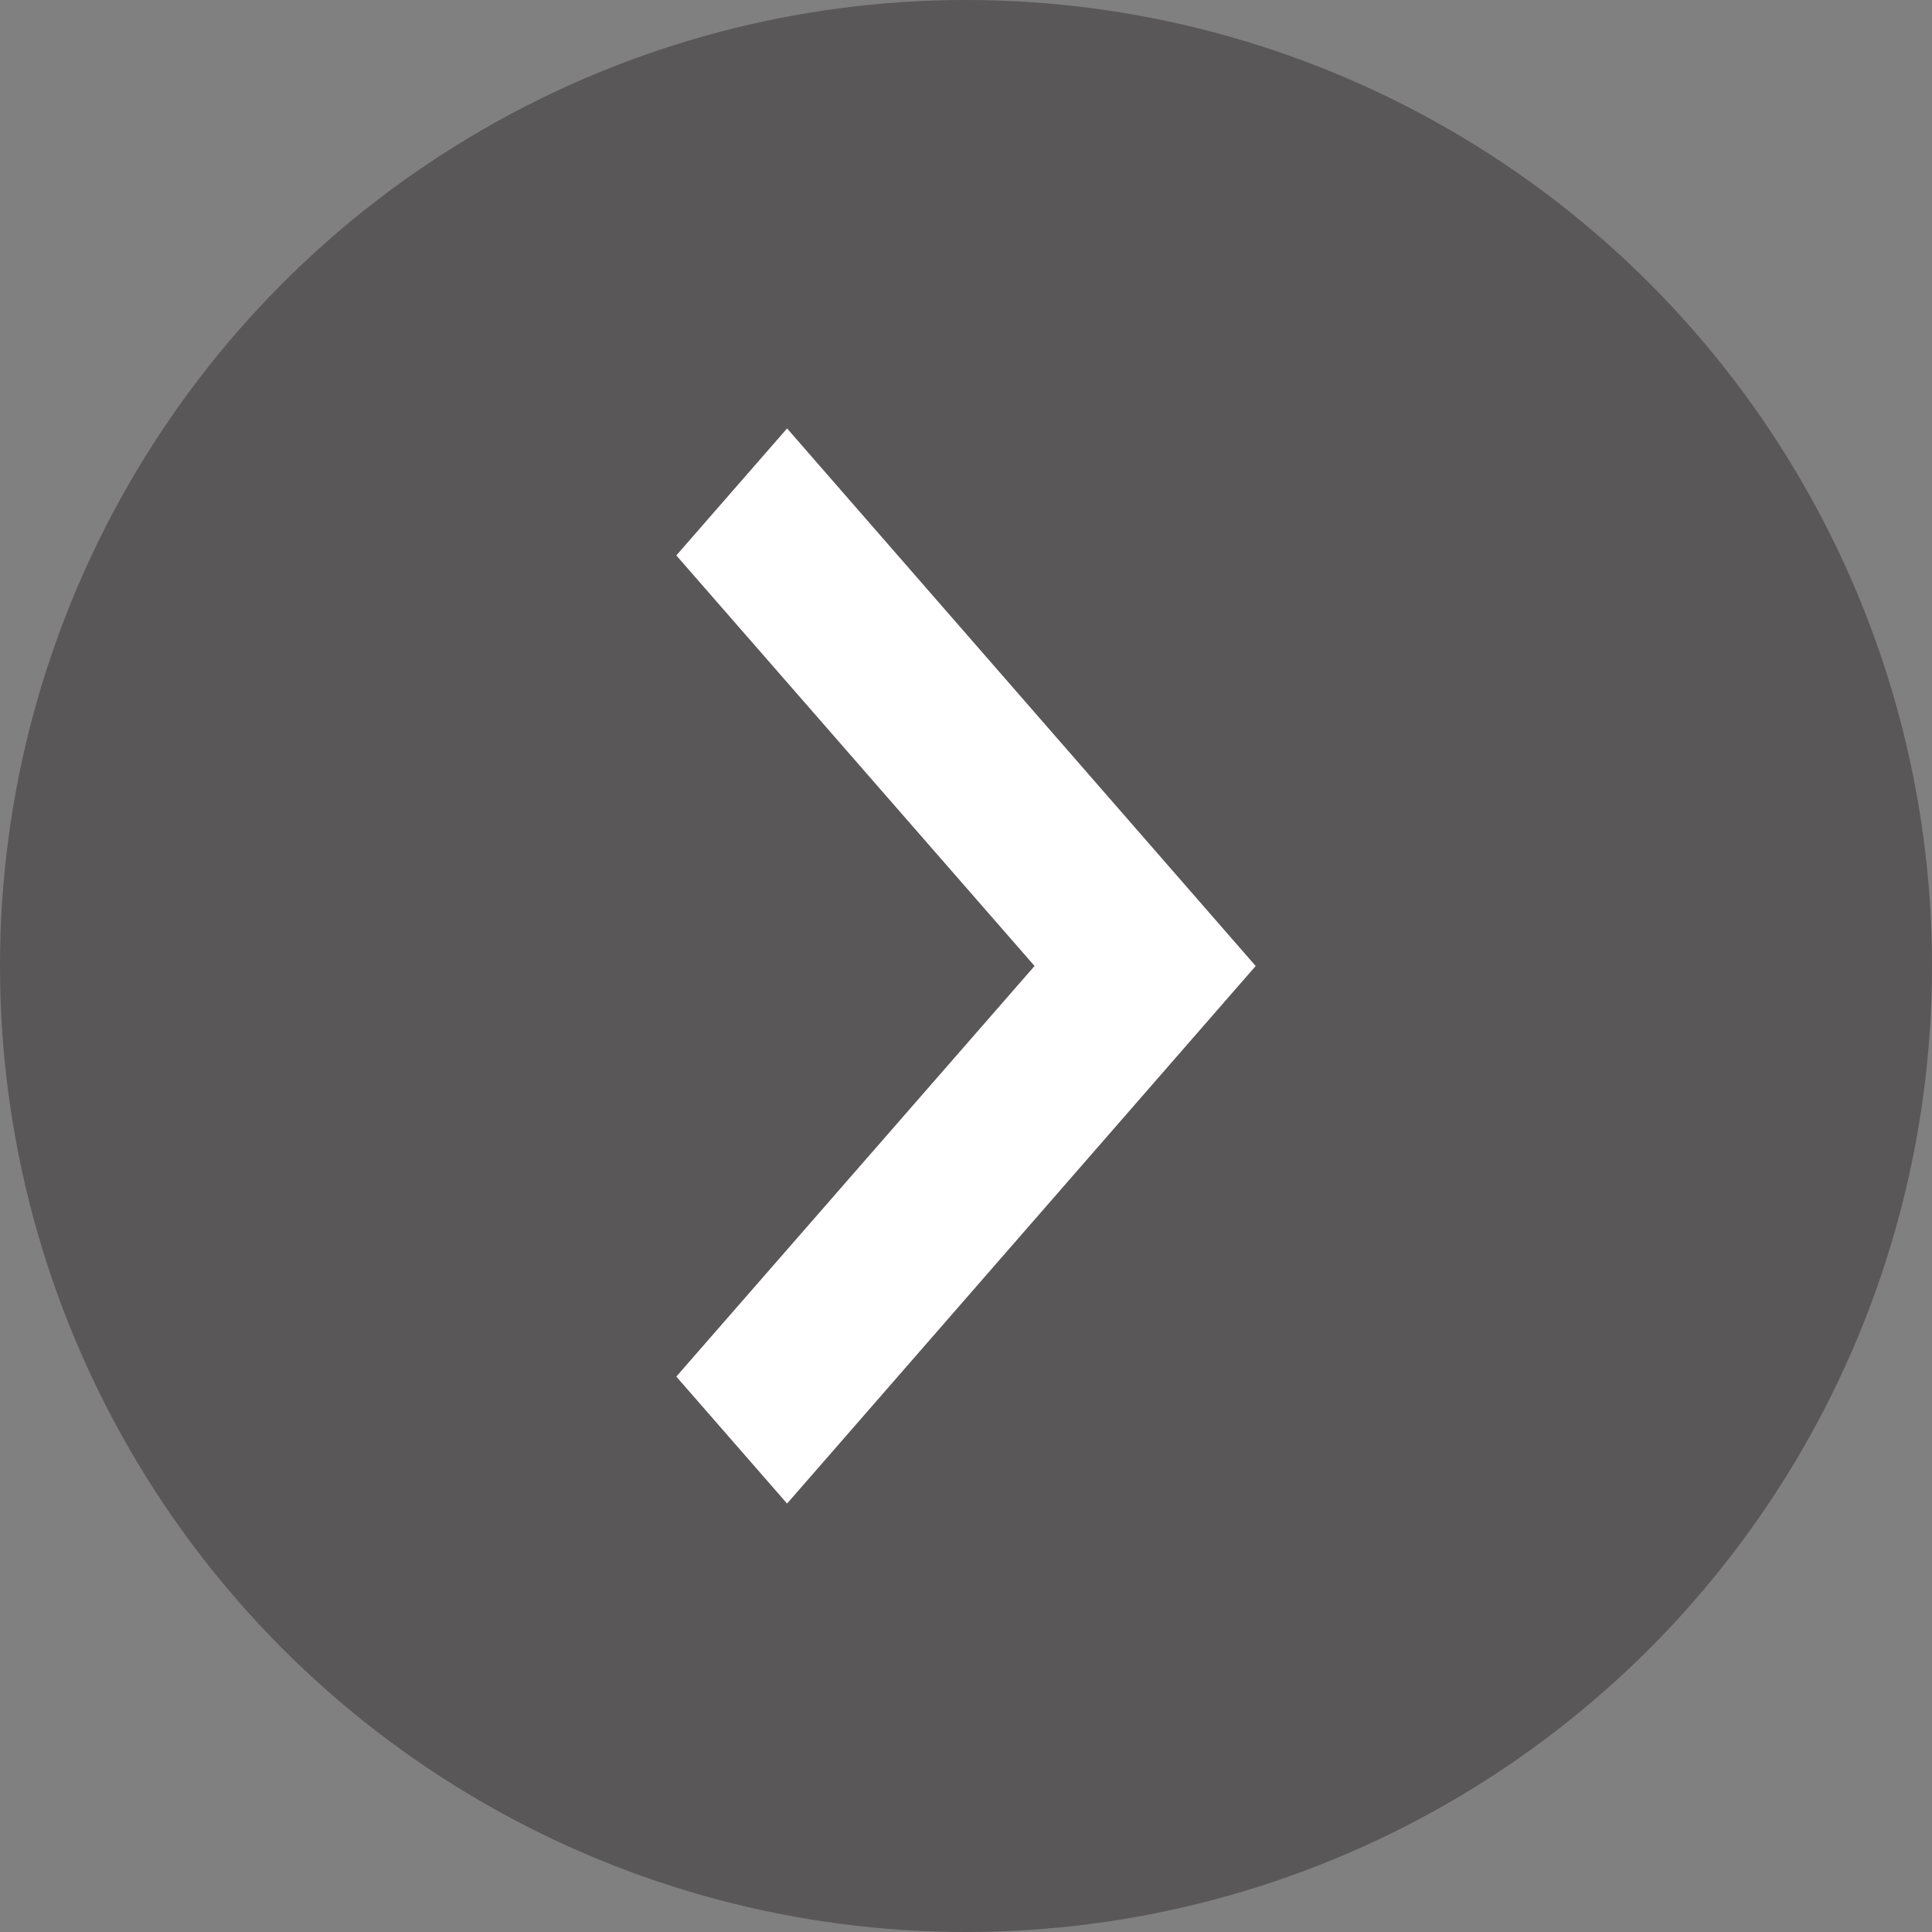
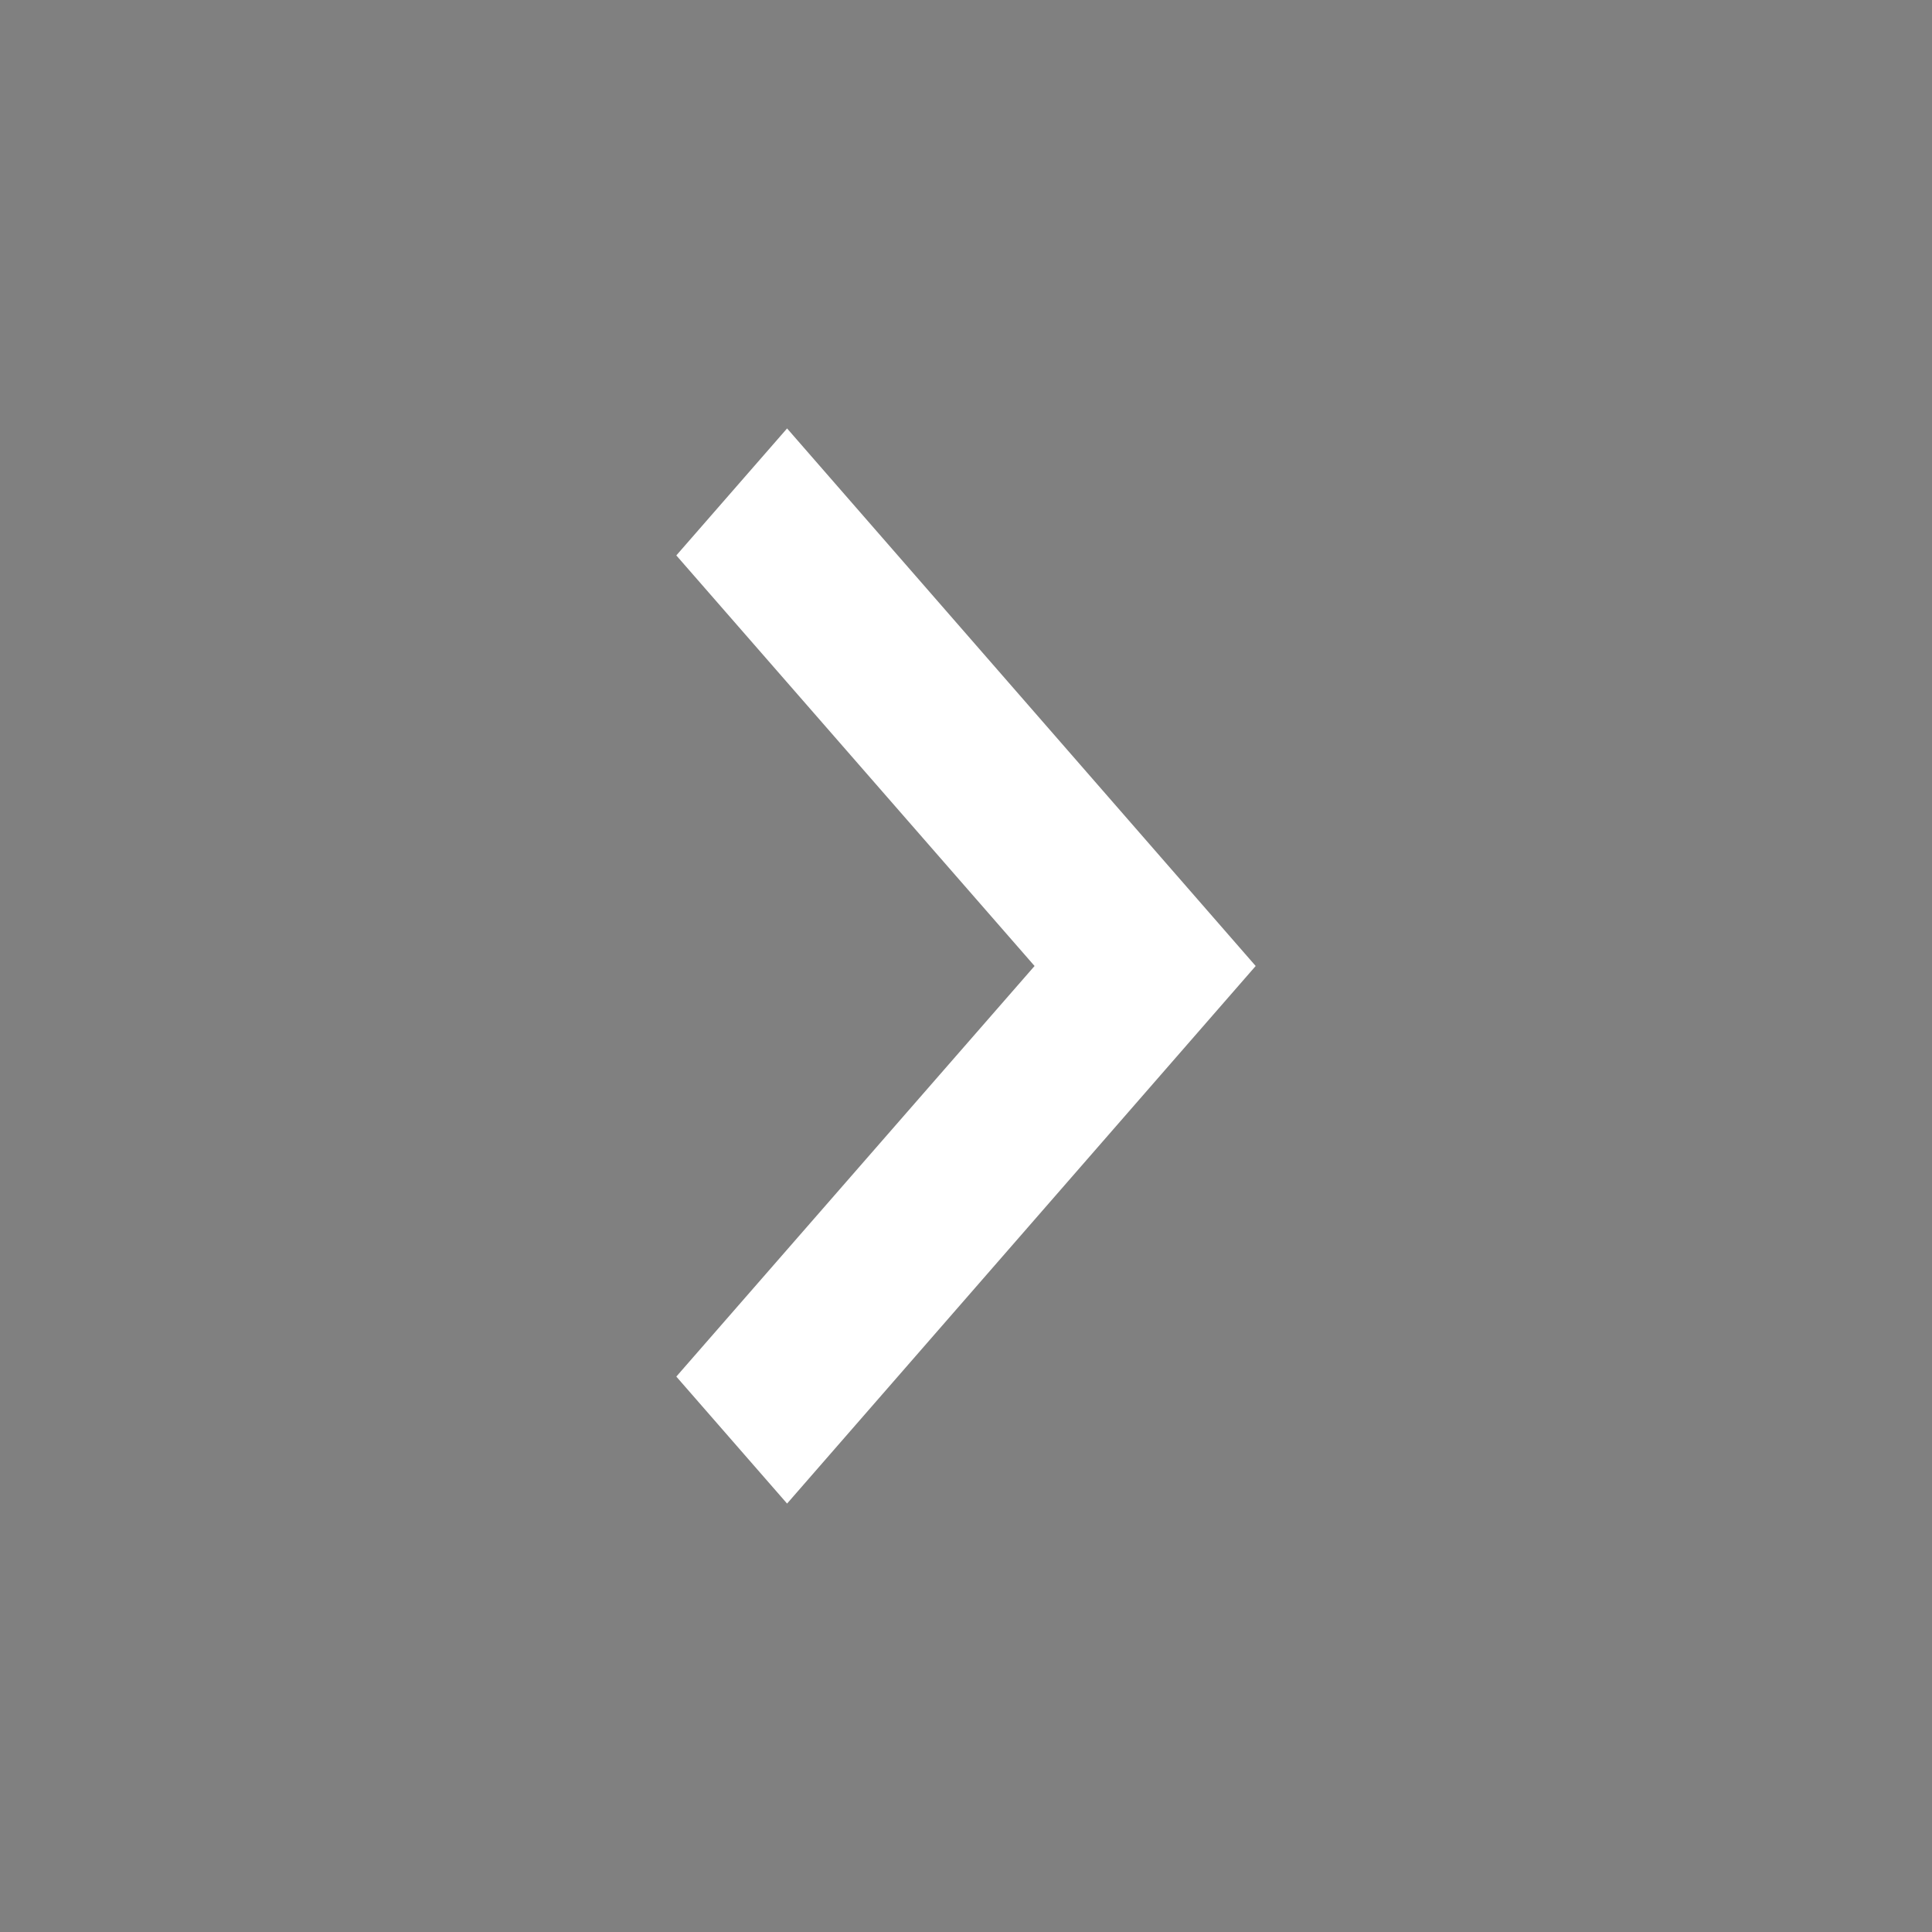
<svg xmlns="http://www.w3.org/2000/svg" id="right" viewBox="0 0 47.62 47.62">
  <rect x="0" y="0" width="47.62" height="47.62" fill="#808080" stroke="none" />
  <defs>
    <style>.cls-1{fill:#595757;}.cls-2{fill:#fff;}</style>
  </defs>
-   <circle class="cls-1" cx="23.81" cy="23.81" r="23.81" />
  <polygon class="cls-2" points="16.67 13.69 25.5 23.81 16.67 33.93 19.4 37.06 30.95 23.81 19.4 10.56 16.67 13.69" />
</svg>